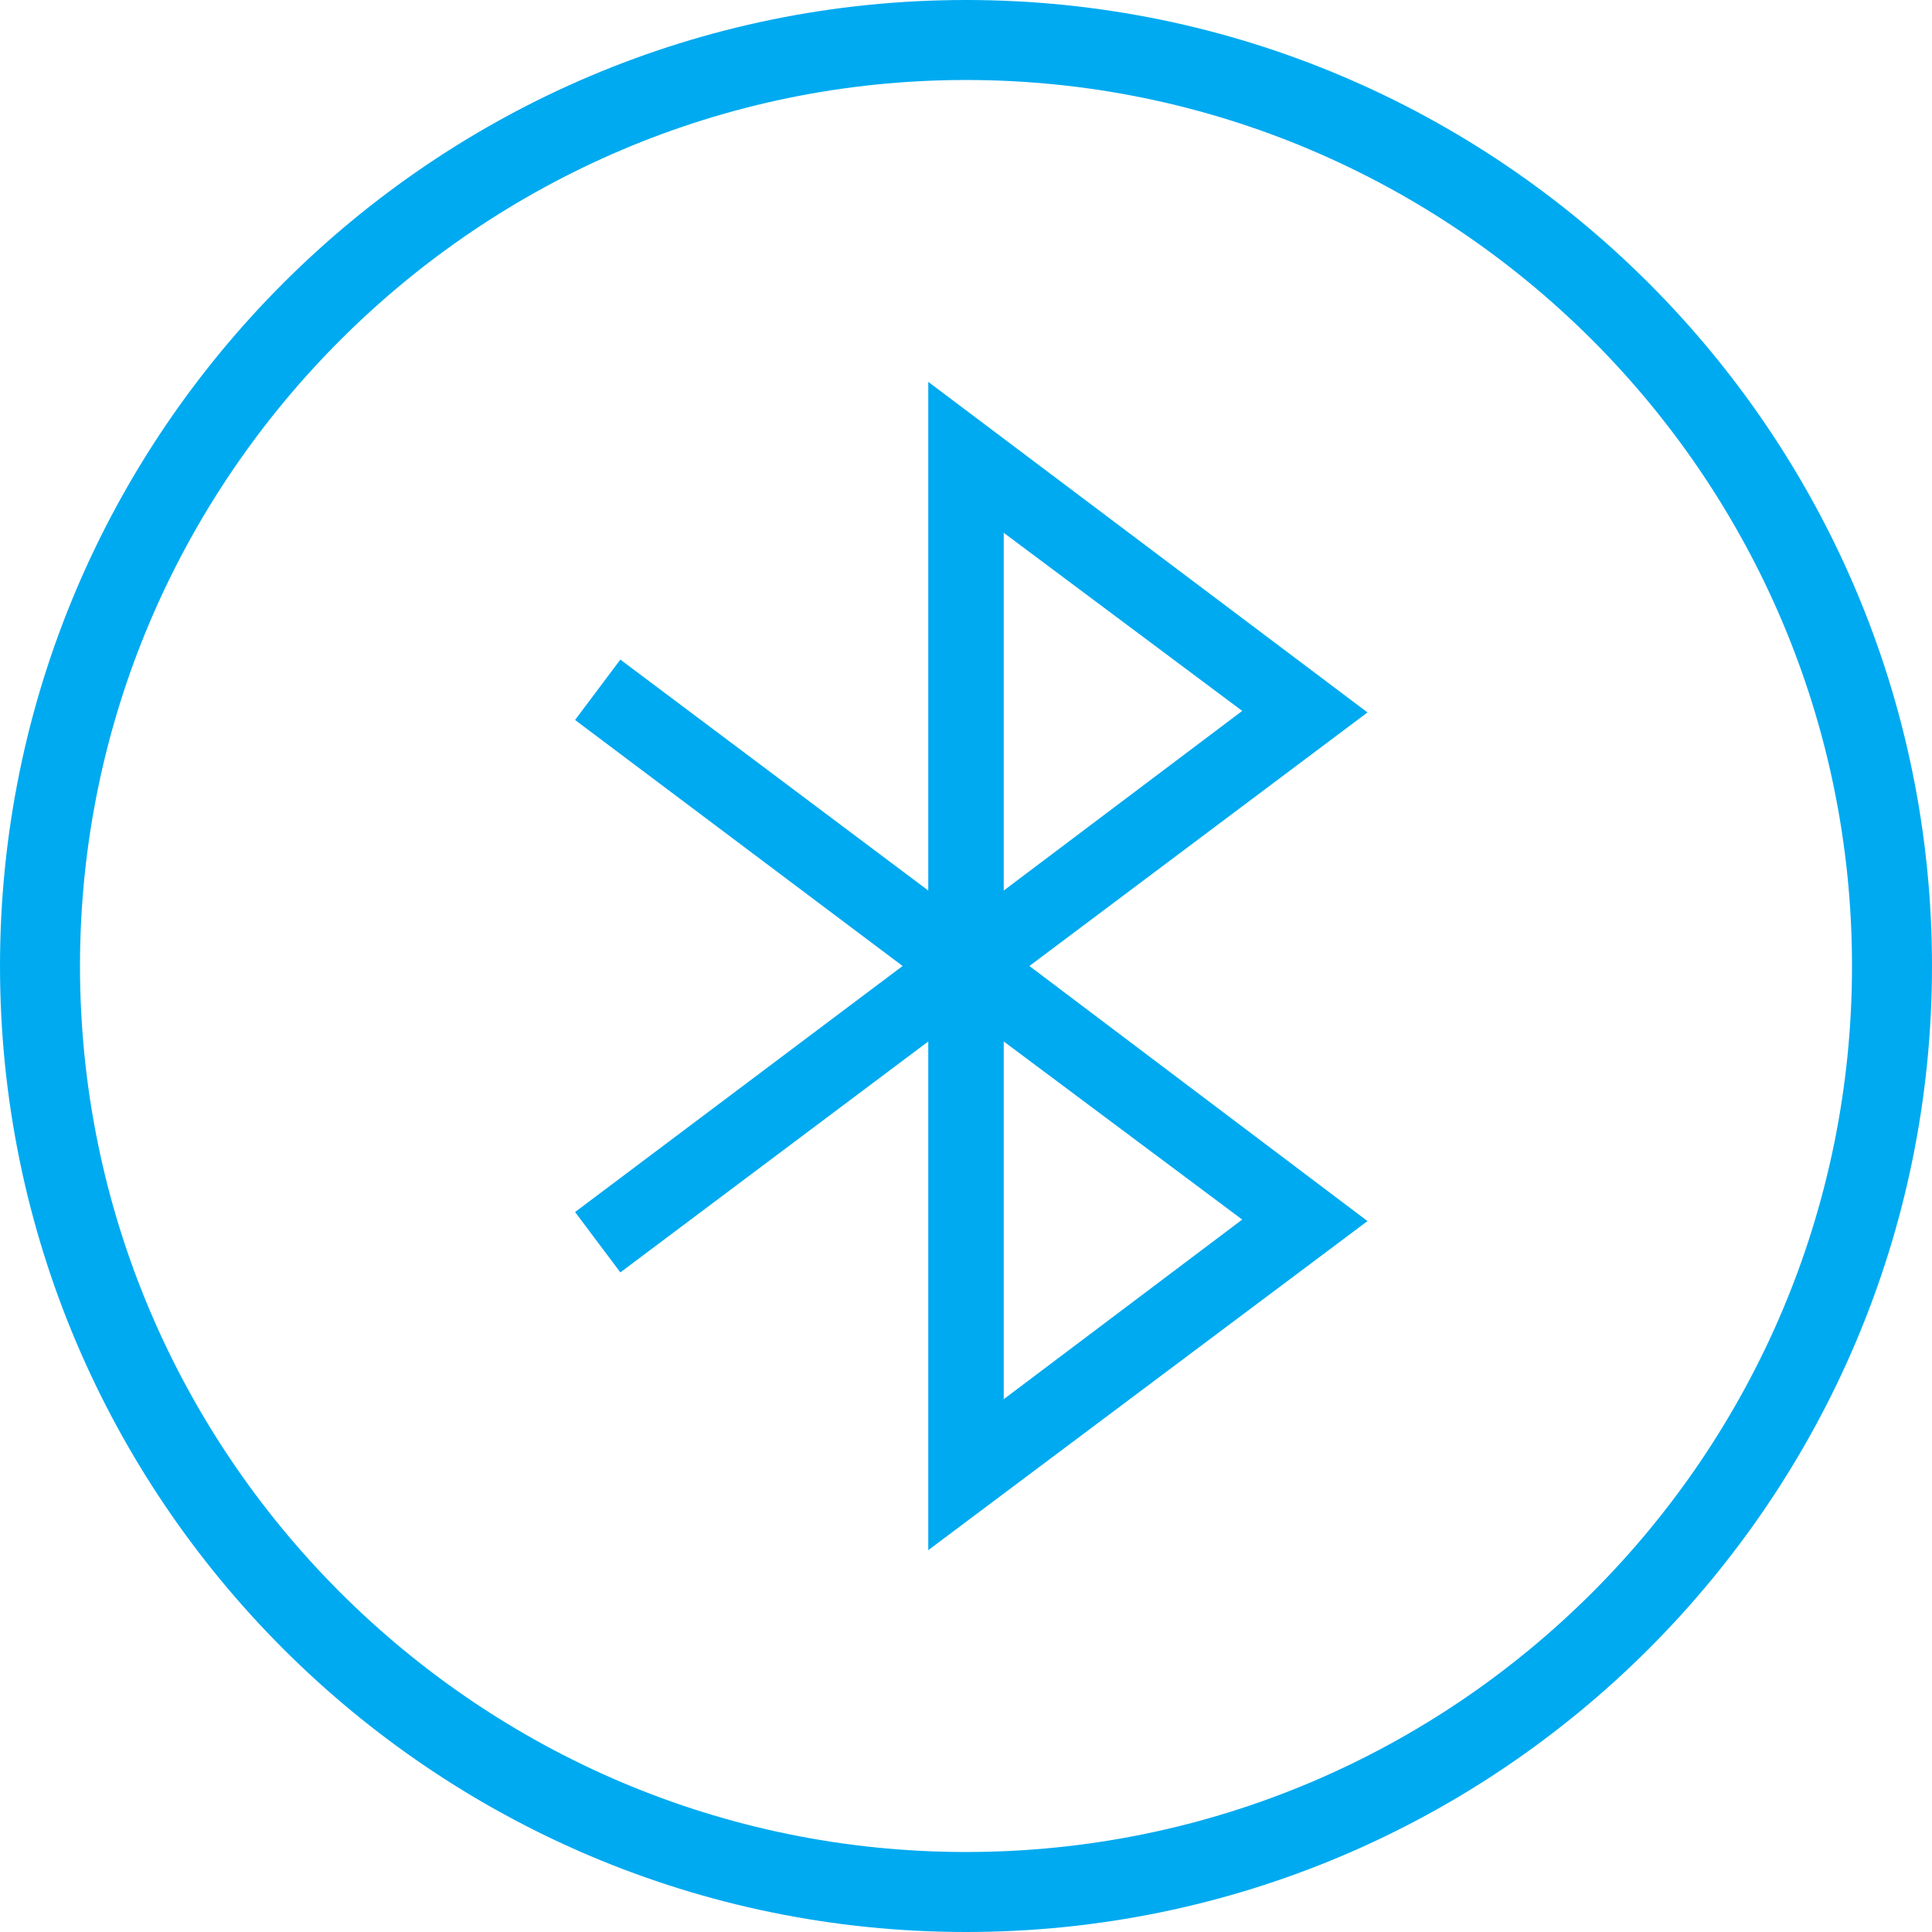
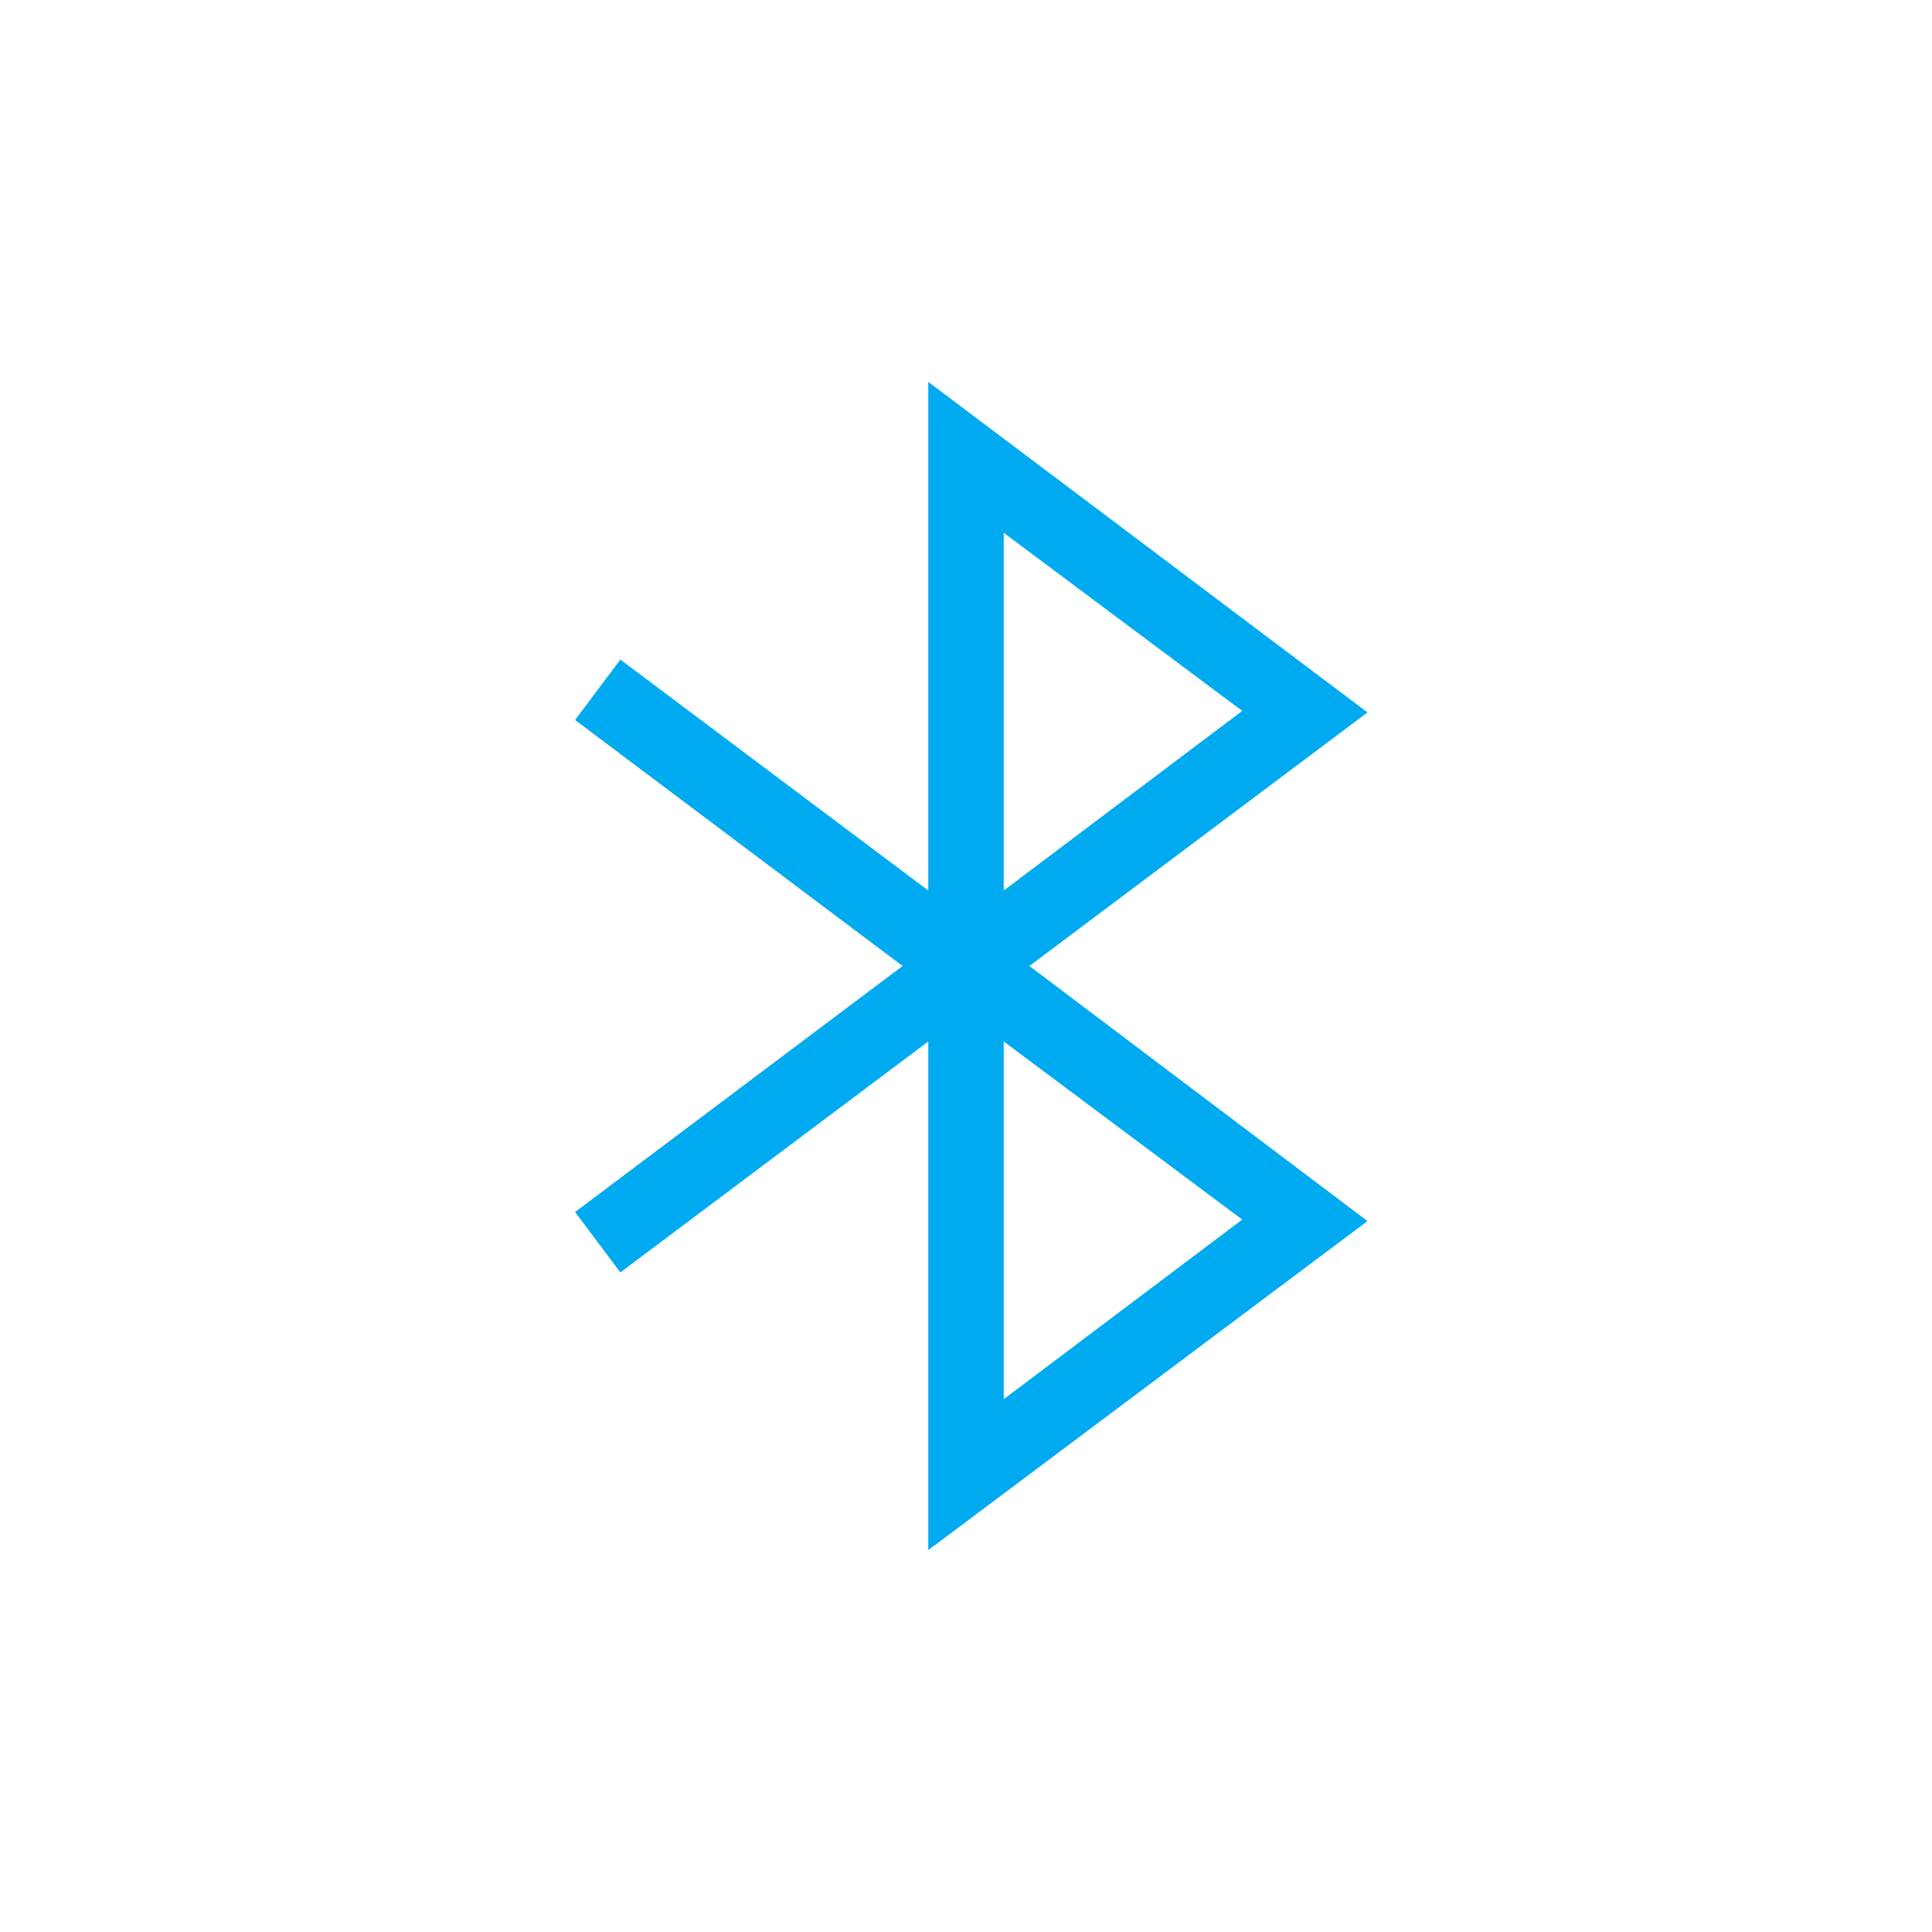
<svg xmlns="http://www.w3.org/2000/svg" version="1.1" id="Ebene_1" x="0px" y="0px" viewBox="0 0 128 128" style="enable-background:new 0 0 128 128;" xml:space="preserve">
  <style type="text/css">
	.st0{fill:#00AAF0;}
</style>
-   <path class="st0" d="M64,128C28.7,128,0,99.3,0,64S28.7,0,64,0s64,28.7,64,64S99.3,128,64,128z M64,5.3C31.7,5.3,5.3,31.7,5.3,64  s26.3,58.7,58.7,58.7s58.7-26.3,58.7-58.7S96.3,5.3,64,5.3z" />
  <path class="st0" d="M90.6,47.2L61.5,25.3V59v0L41.1,43.7l-3,4L59.8,64L38.1,80.3l3,4L61.5,69v33.7l29.1-21.8L68.2,64L90.6,47.2z   M66.5,35.3l15.8,11.8L66.5,59V35.3z M66.5,92.7V69l15.8,11.8L66.5,92.7z" />
</svg>